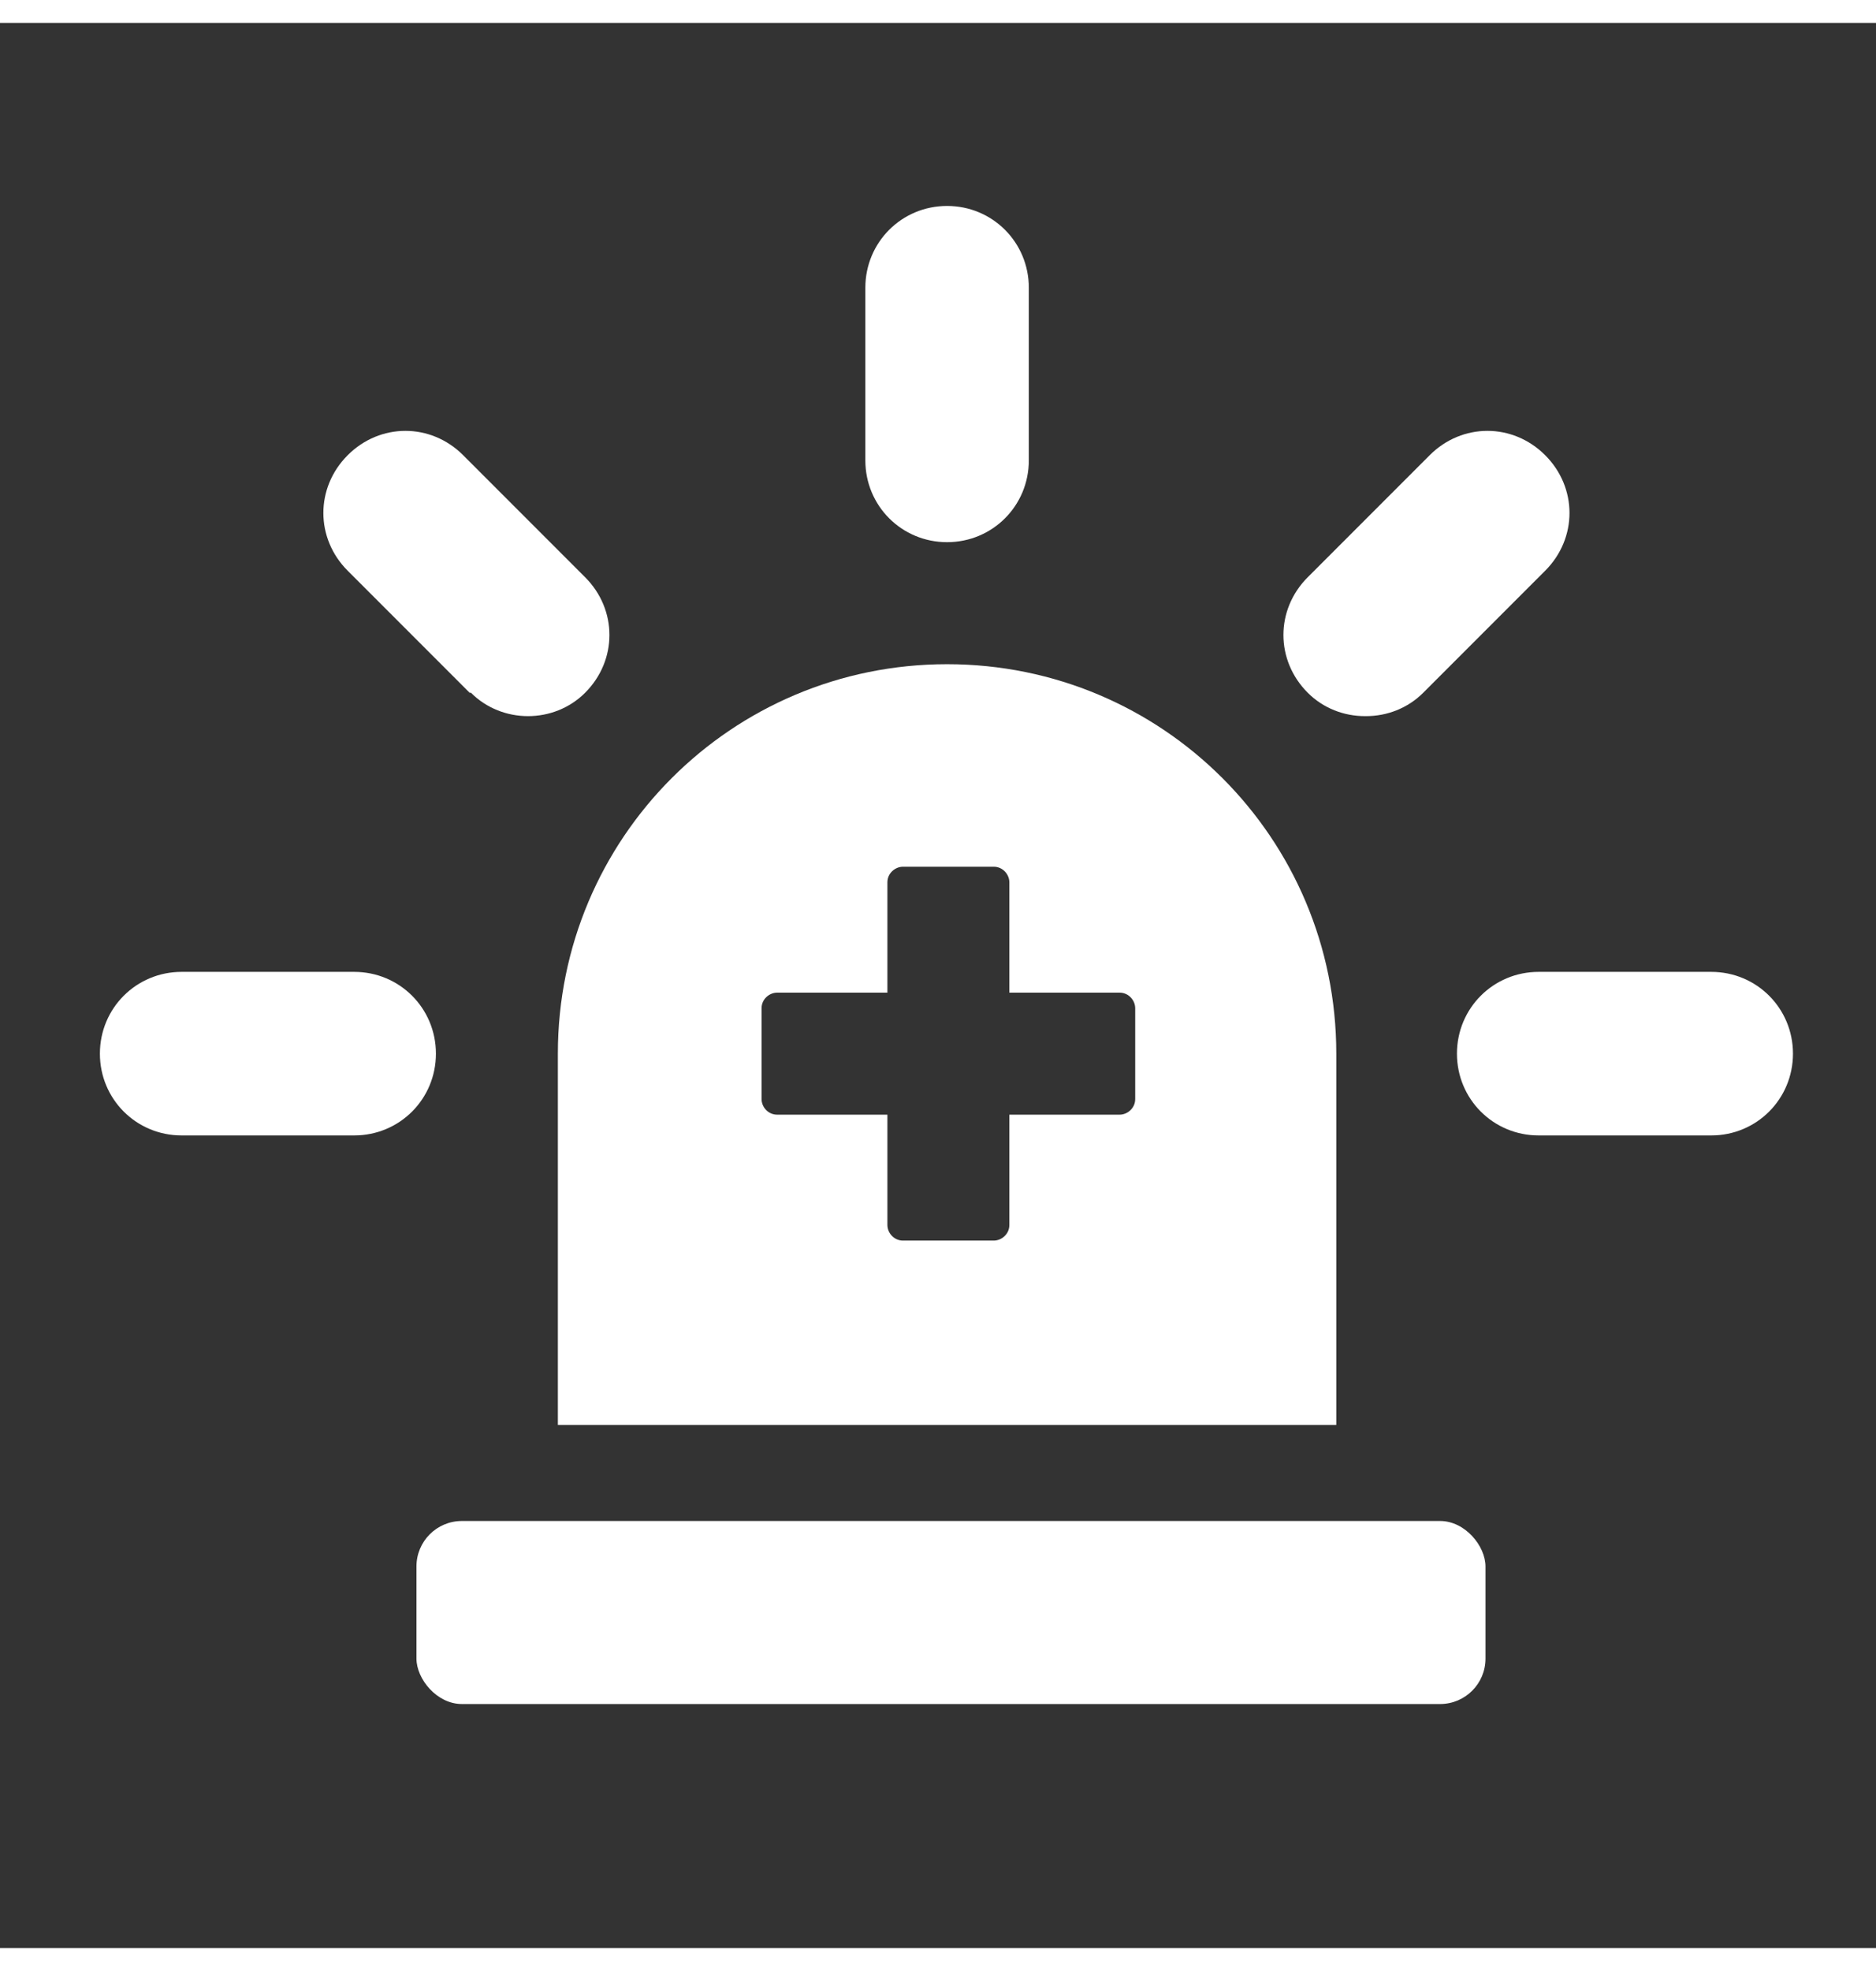
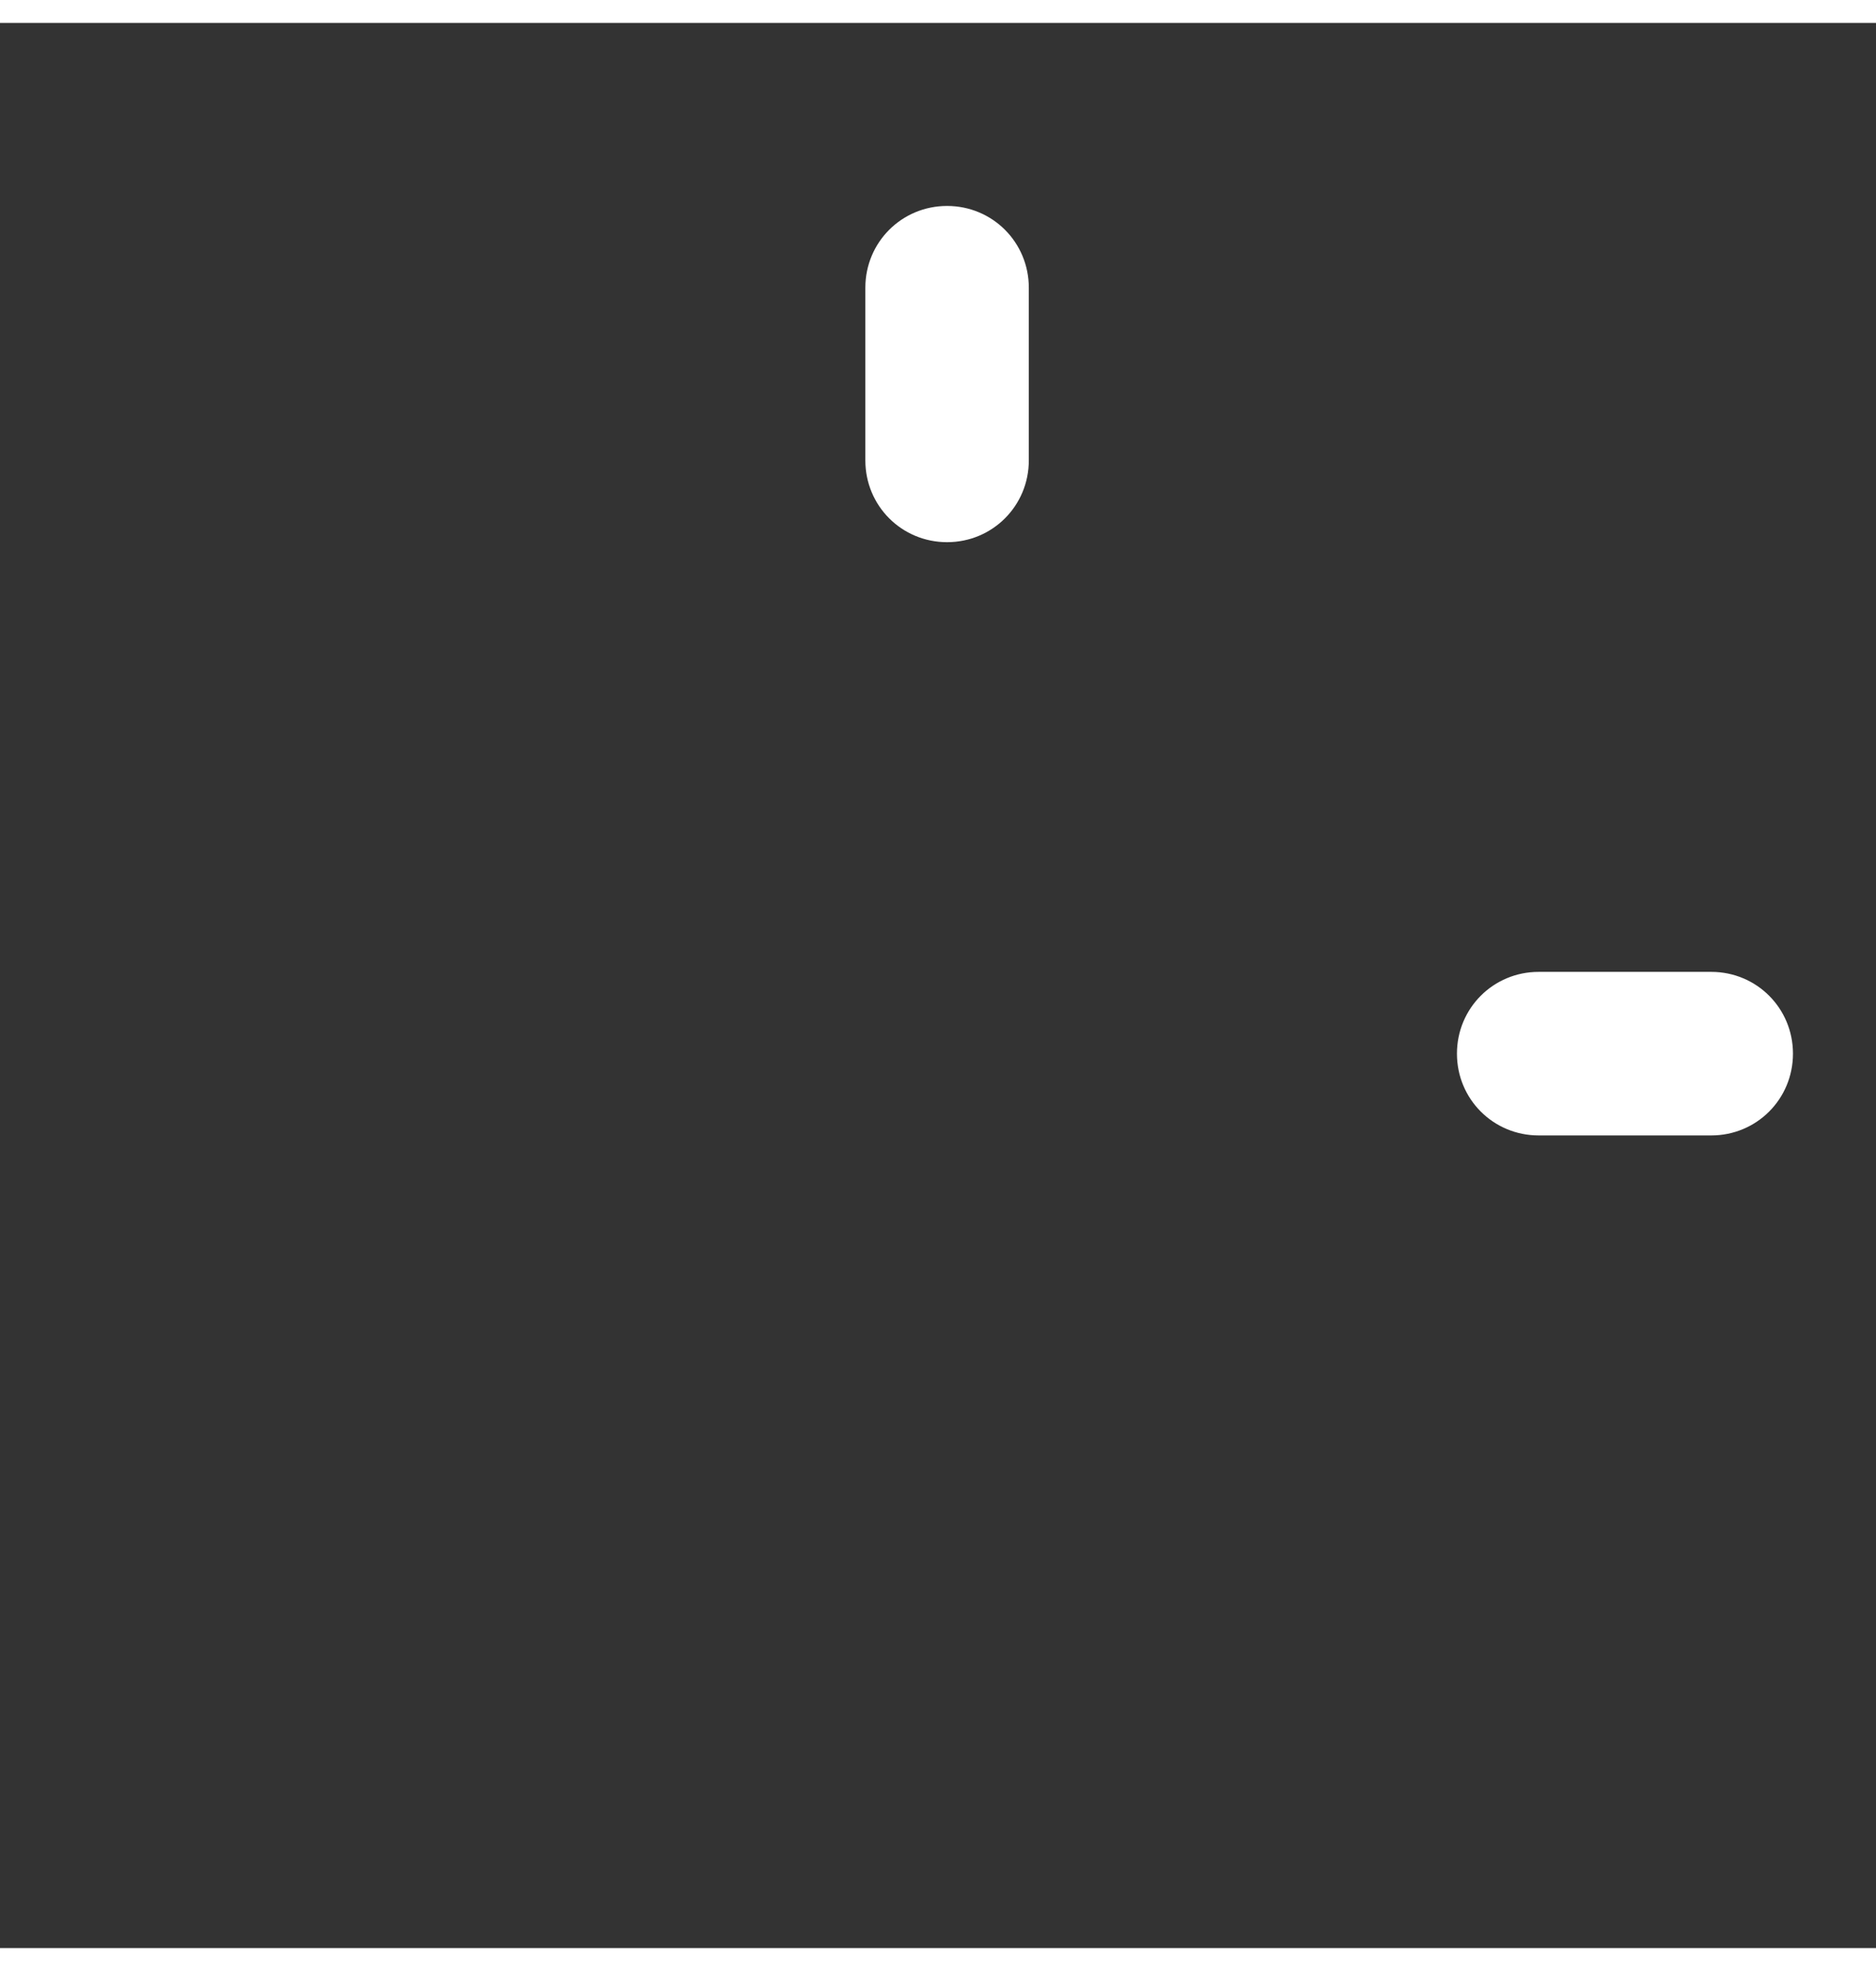
<svg xmlns="http://www.w3.org/2000/svg" id="Layer_1" data-name="Layer 1" width=".2in" height=".21in" viewBox="0 0 14.46 14.83">
  <rect x="0" y="0" width="14.46" height="14.83" fill="#333333" stroke="none" />
  <defs>
    <style>
      .cls-1 {
        fill: #fff;
      }
    </style>
  </defs>
  <g>
    <path class="cls-1" d="M7.3,4c.35,0,.63-.28.63-.63v-1.33c0-.35-.28-.63-.63-.63s-.63.28-.63.63v1.33c0,.35.28.63.63.63Z" />
-     <path class="cls-1" d="M3.63,5.16c.12.12.28.18.44.18s.32-.06.44-.18c.25-.25.25-.64,0-.89l-.94-.94c-.25-.25-.64-.25-.89,0-.25.25-.25.64,0,.89l.94.94Z" />
-     <path class="cls-1" d="M2.73,7.31h-1.33c-.35,0-.63.28-.63.63s.28.63.63.63h1.33c.35,0,.63-.28.63-.63s-.28-.63-.63-.63Z" />
    <path class="cls-1" d="M13.19,7.31h-1.33c-.35,0-.63.28-.63.63s.28.63.63.63h1.33c.35,0,.63-.28.63-.63s-.28-.63-.63-.63Z" />
-     <path class="cls-1" d="M10.53,5.34c.16,0,.32-.06.44-.18l.94-.94c.25-.25.25-.64,0-.89-.25-.25-.64-.25-.89,0l-.94.94c-.25.25-.25.64,0,.89.12.12.28.18.44.18Z" />
-     <rect class="cls-1" x="3.21" y="11.54" width="8.24" height="1.41" rx=".35" ry=".35" />
  </g>
-   <path class="cls-1" d="M7.3,4.94c-1.66,0-3,1.34-3,3v2.86h6v-2.86c0-1.66-1.34-3-3-3ZM8.75,8.29c0,.07-.06.12-.12.12h-.85v.85c0,.07-.06.12-.12.12h-.7c-.07,0-.12-.06-.12-.12v-.85h-.85c-.07,0-.12-.06-.12-.12v-.7c0-.07.06-.12.12-.12h.85v-.85c0-.07.06-.12.12-.12h.7c.07,0,.12.06.12.12v.85h.85c.07,0,.12.06.12.12v.7Z" />
</svg>